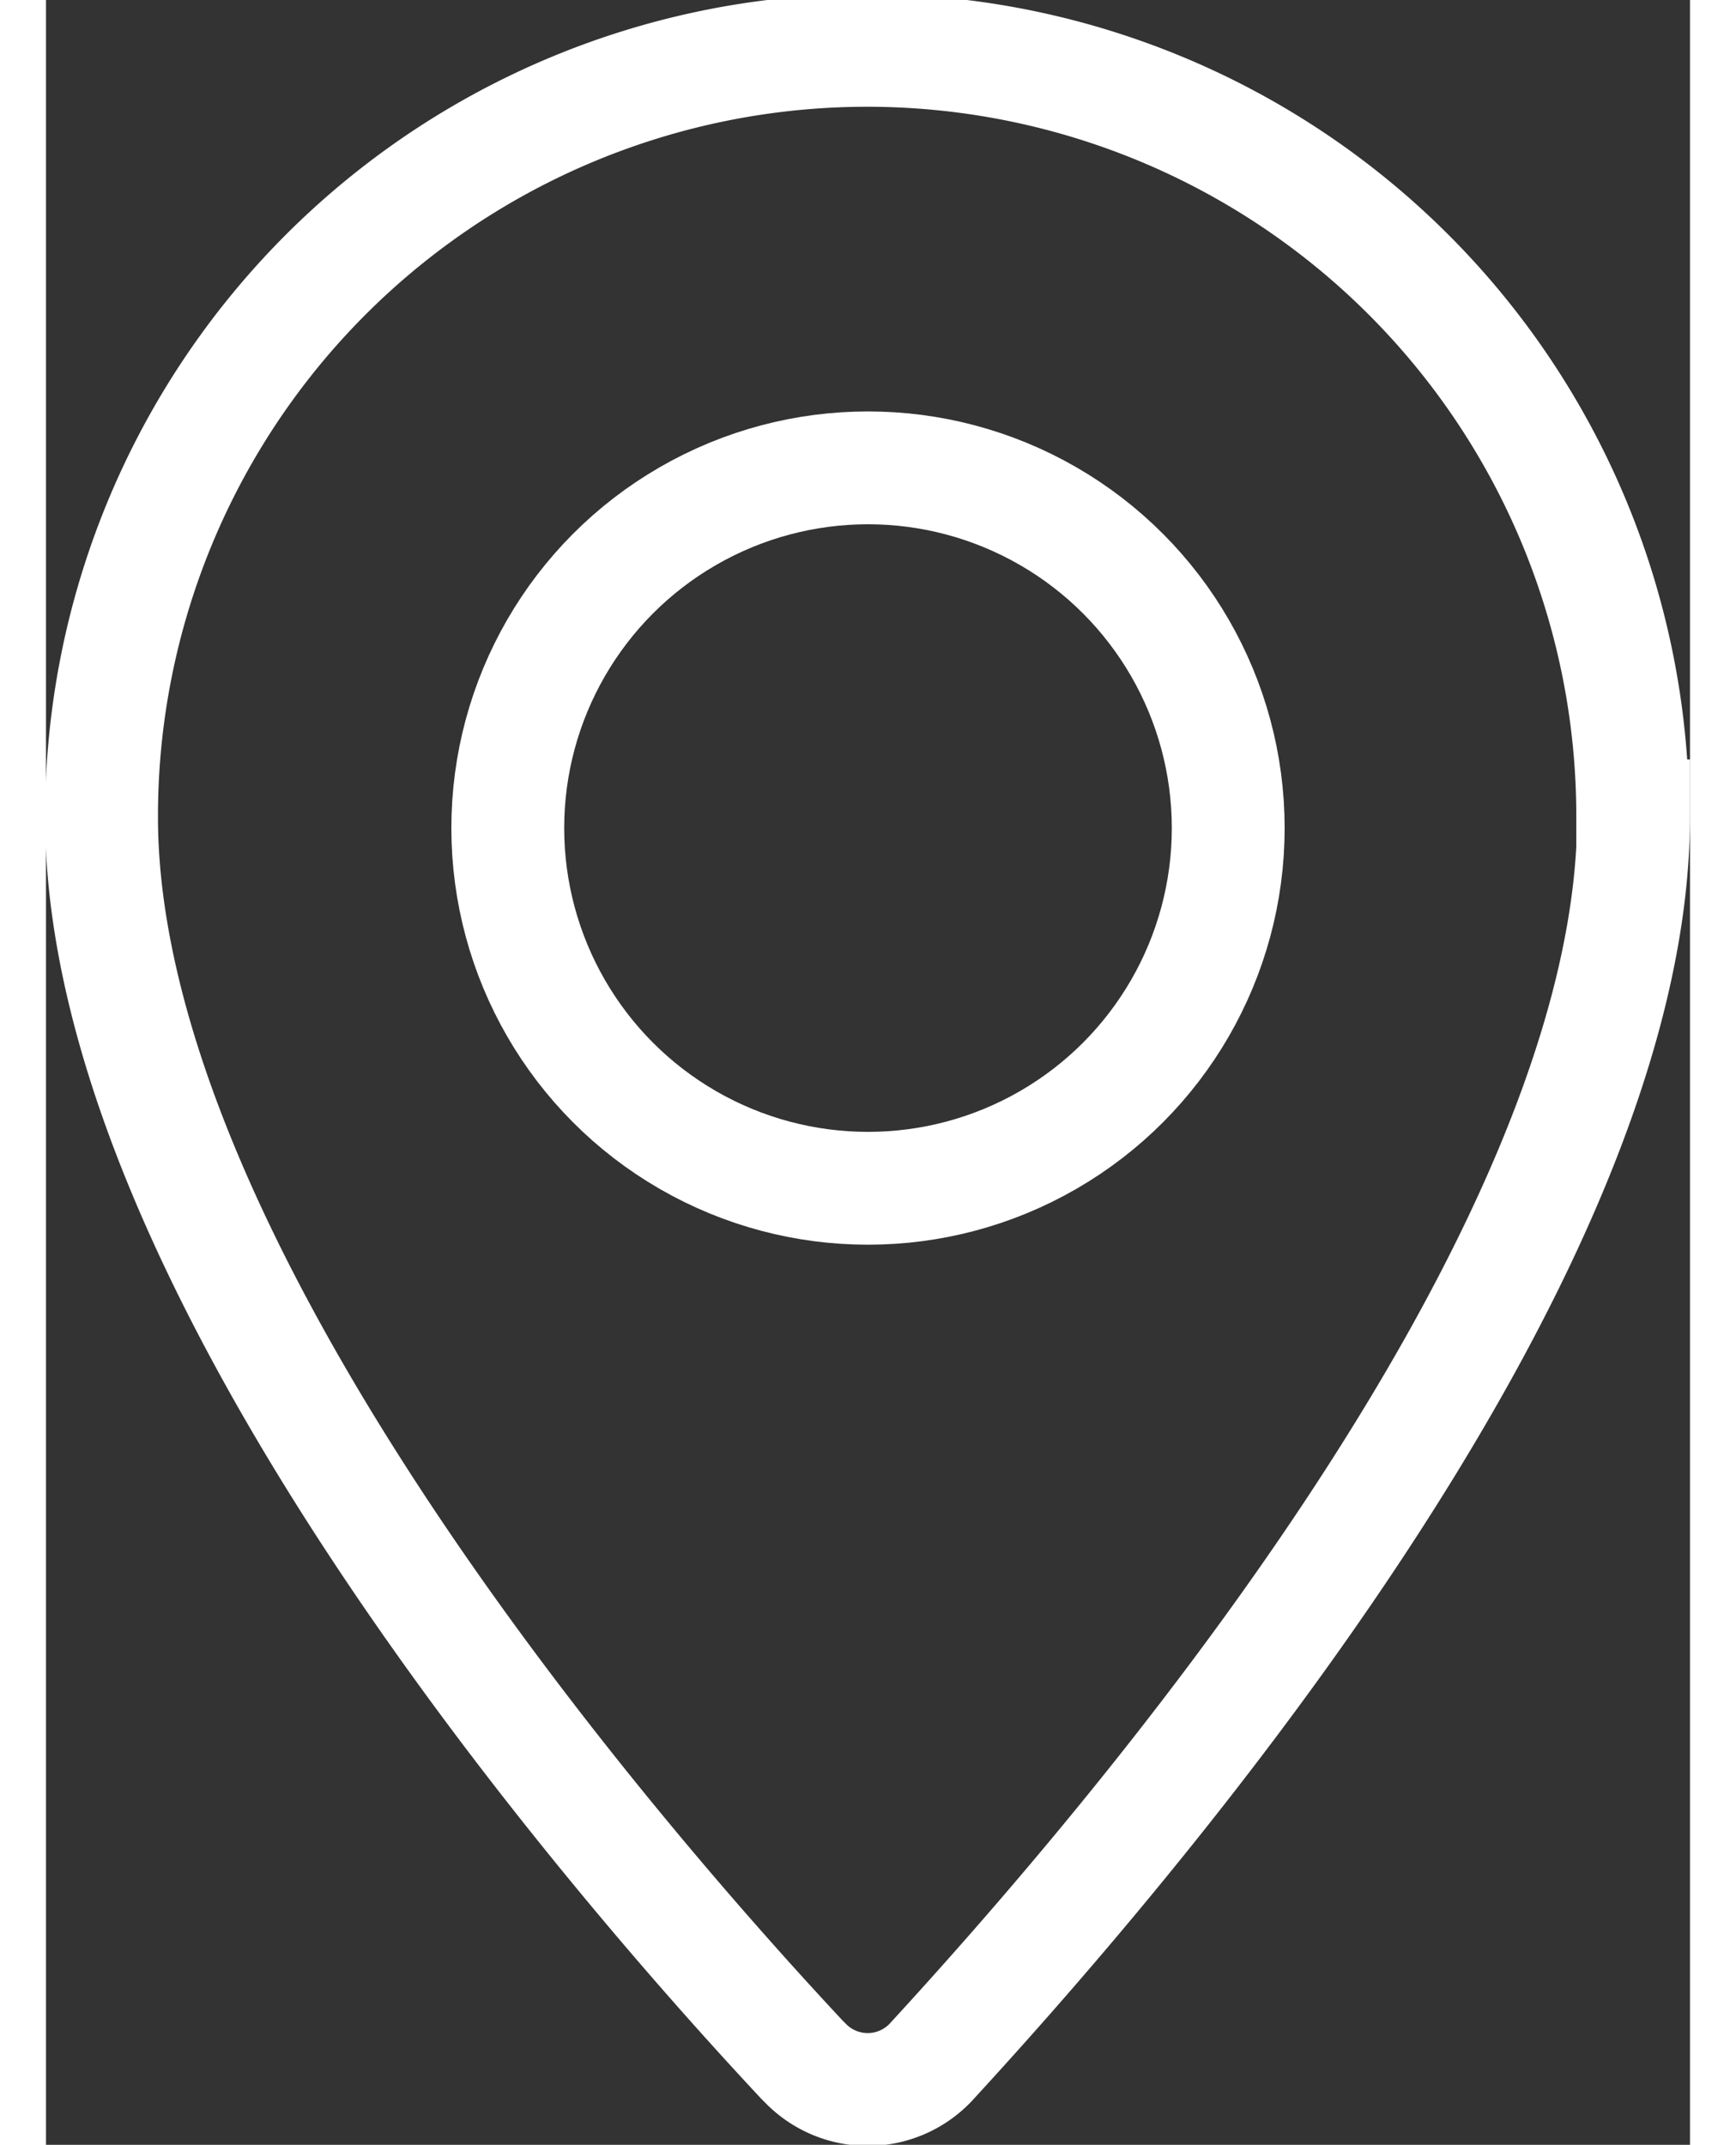
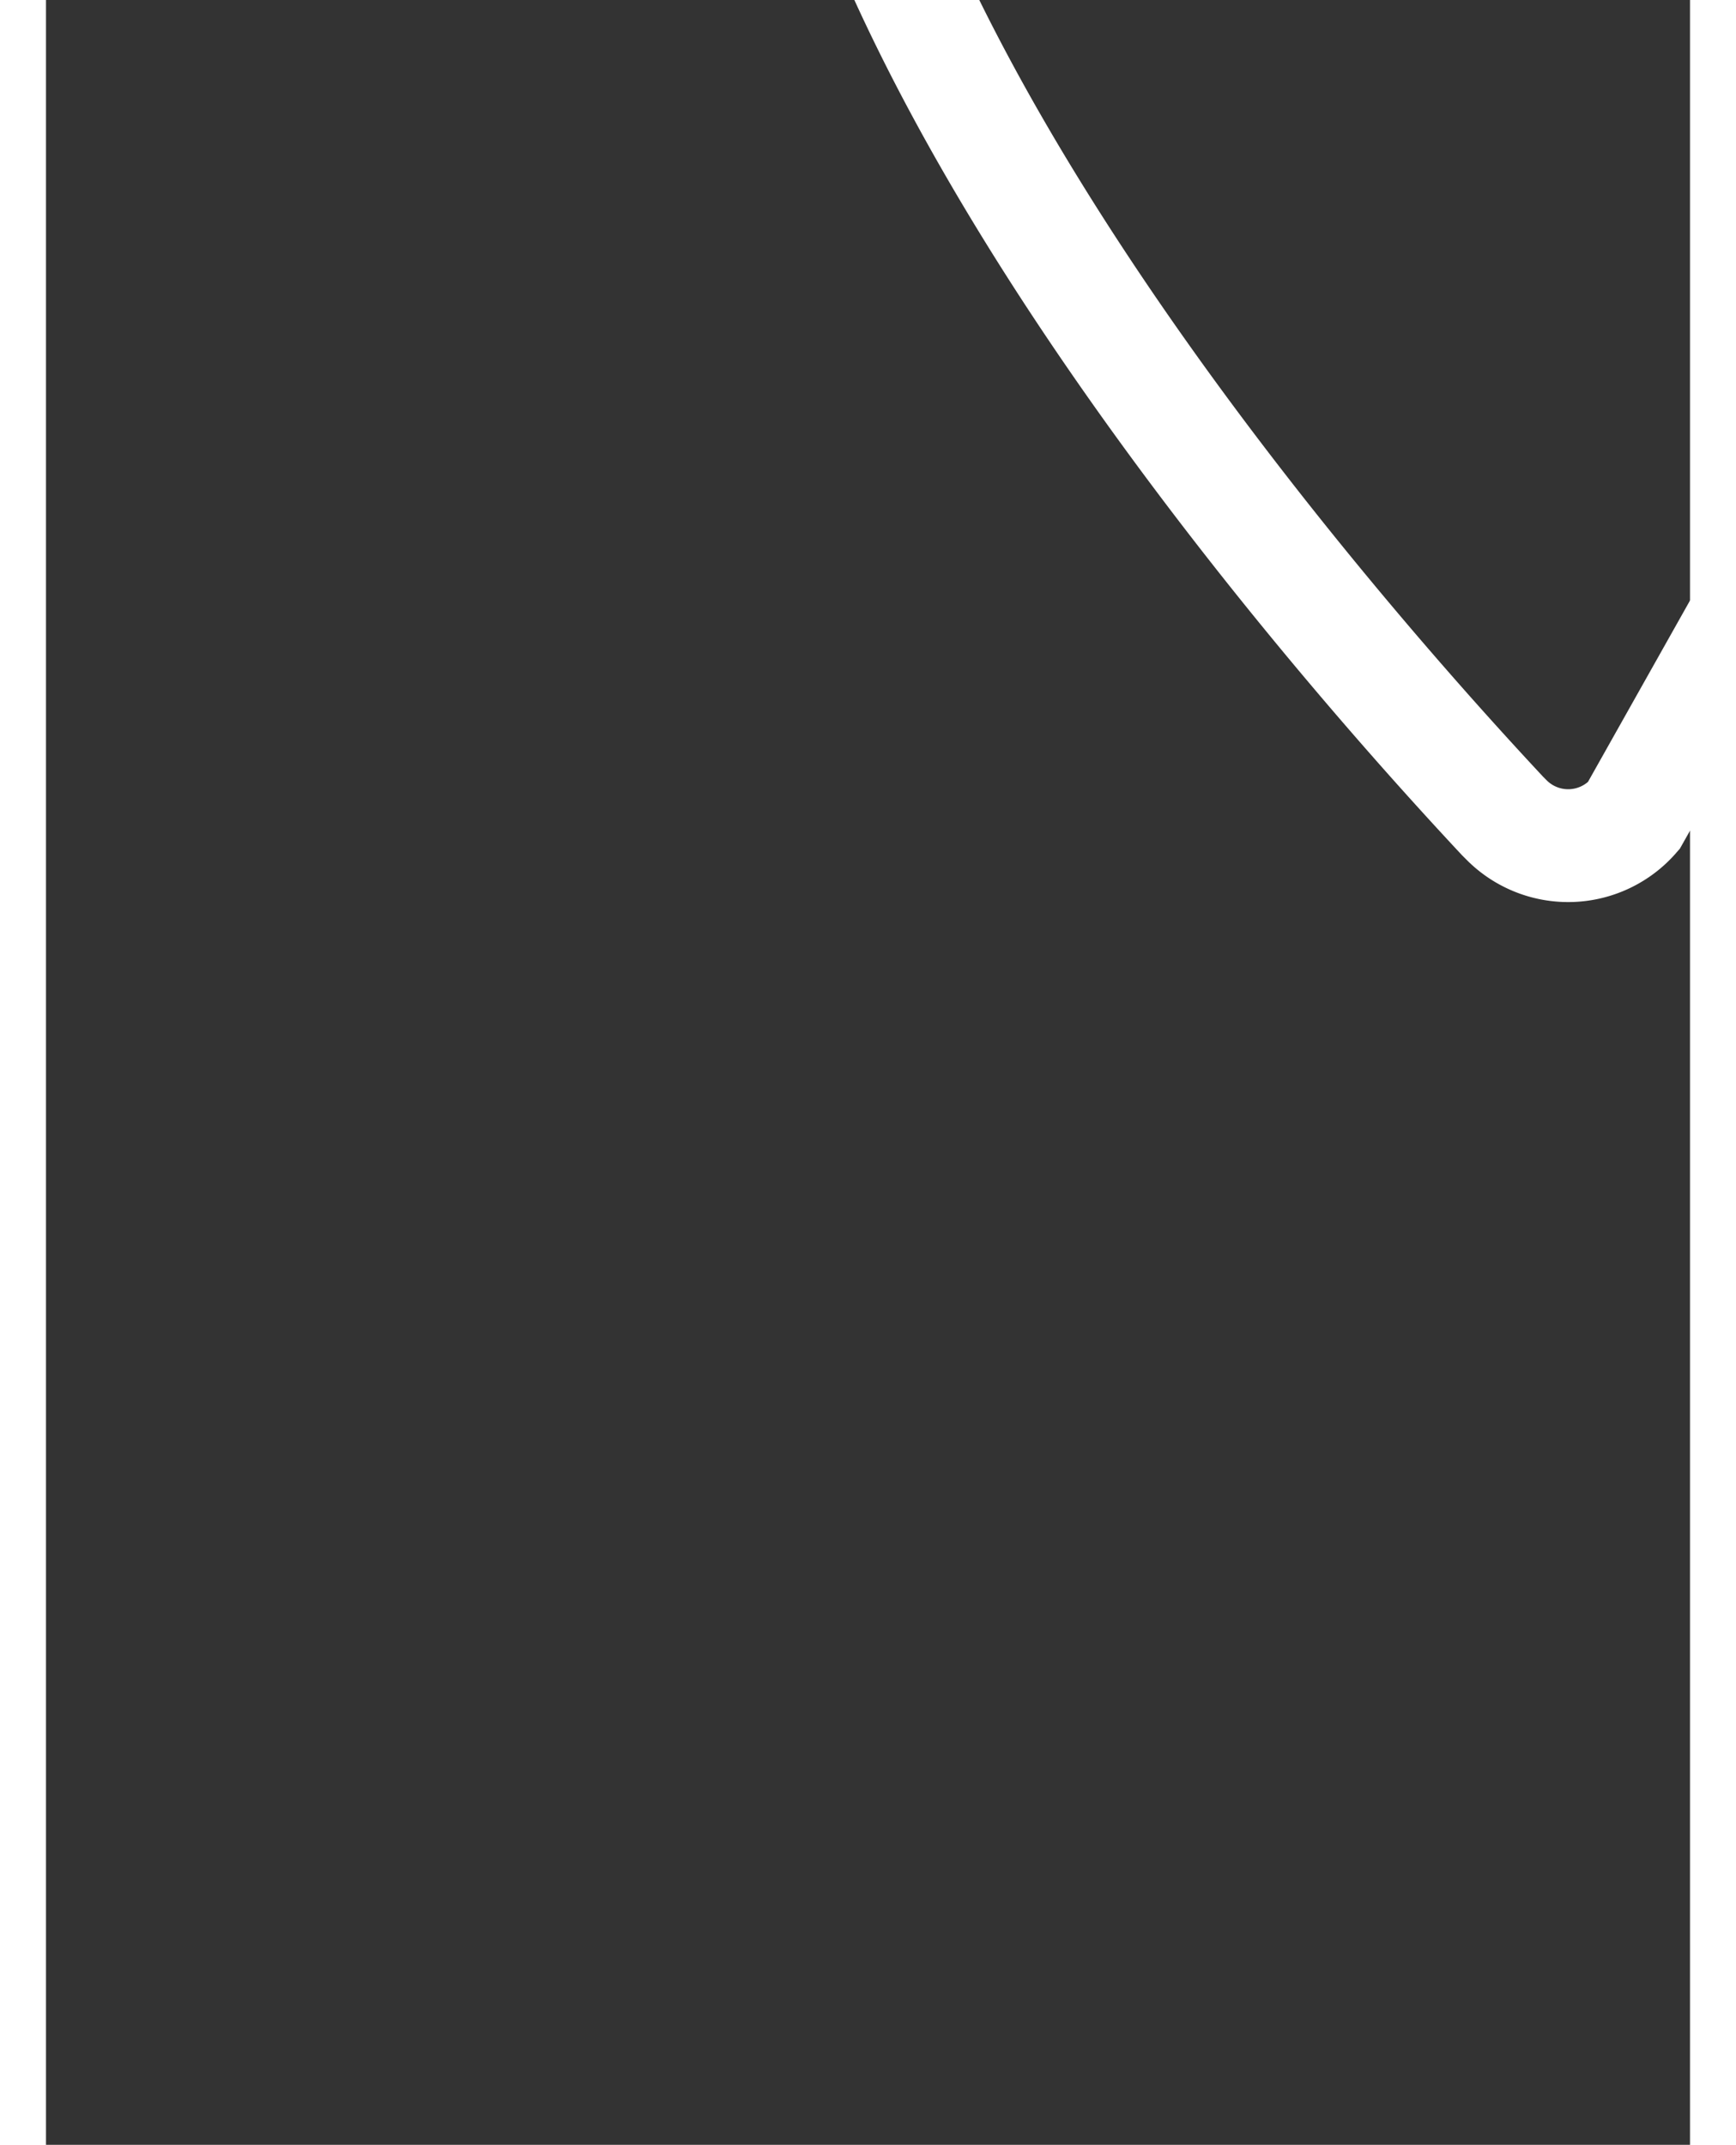
<svg xmlns="http://www.w3.org/2000/svg" width="20" viewBox="0 0 18.94 24.71">
  <rect x="0" y="0" width="18.94" height="24.71" fill="#333333" stroke="none" />
  <defs>
    <style>.cls-1 {fill: none;stroke: #fff;stroke-miterlimit: 10;stroke-width: 1.3px;}</style>
  </defs>
  <g id="pin">
-     <path id="Path_295" data-name="Path 295" class="cls-1" d="M759.64,396.75c0,5.18-5.93,12-8.07,14.33a1,1,0,0,1-1.45.06l-.06-.06c-2.14-2.29-8.08-9.12-8.07-14.33a8.82,8.82,0,0,1,17.64,0h0Z" transform="translate(-741.35 -387.35)" />
-     <circle id="Ellipse_2" data-name="Ellipse 2" class="cls-1" cx="9.47" cy="9.54" r="4.15" />
+     <path id="Path_295" data-name="Path 295" class="cls-1" d="M759.64,396.75a1,1,0,0,1-1.45.06l-.06-.06c-2.14-2.29-8.08-9.12-8.07-14.33a8.82,8.82,0,0,1,17.64,0h0Z" transform="translate(-741.35 -387.35)" />
  </g>
</svg>